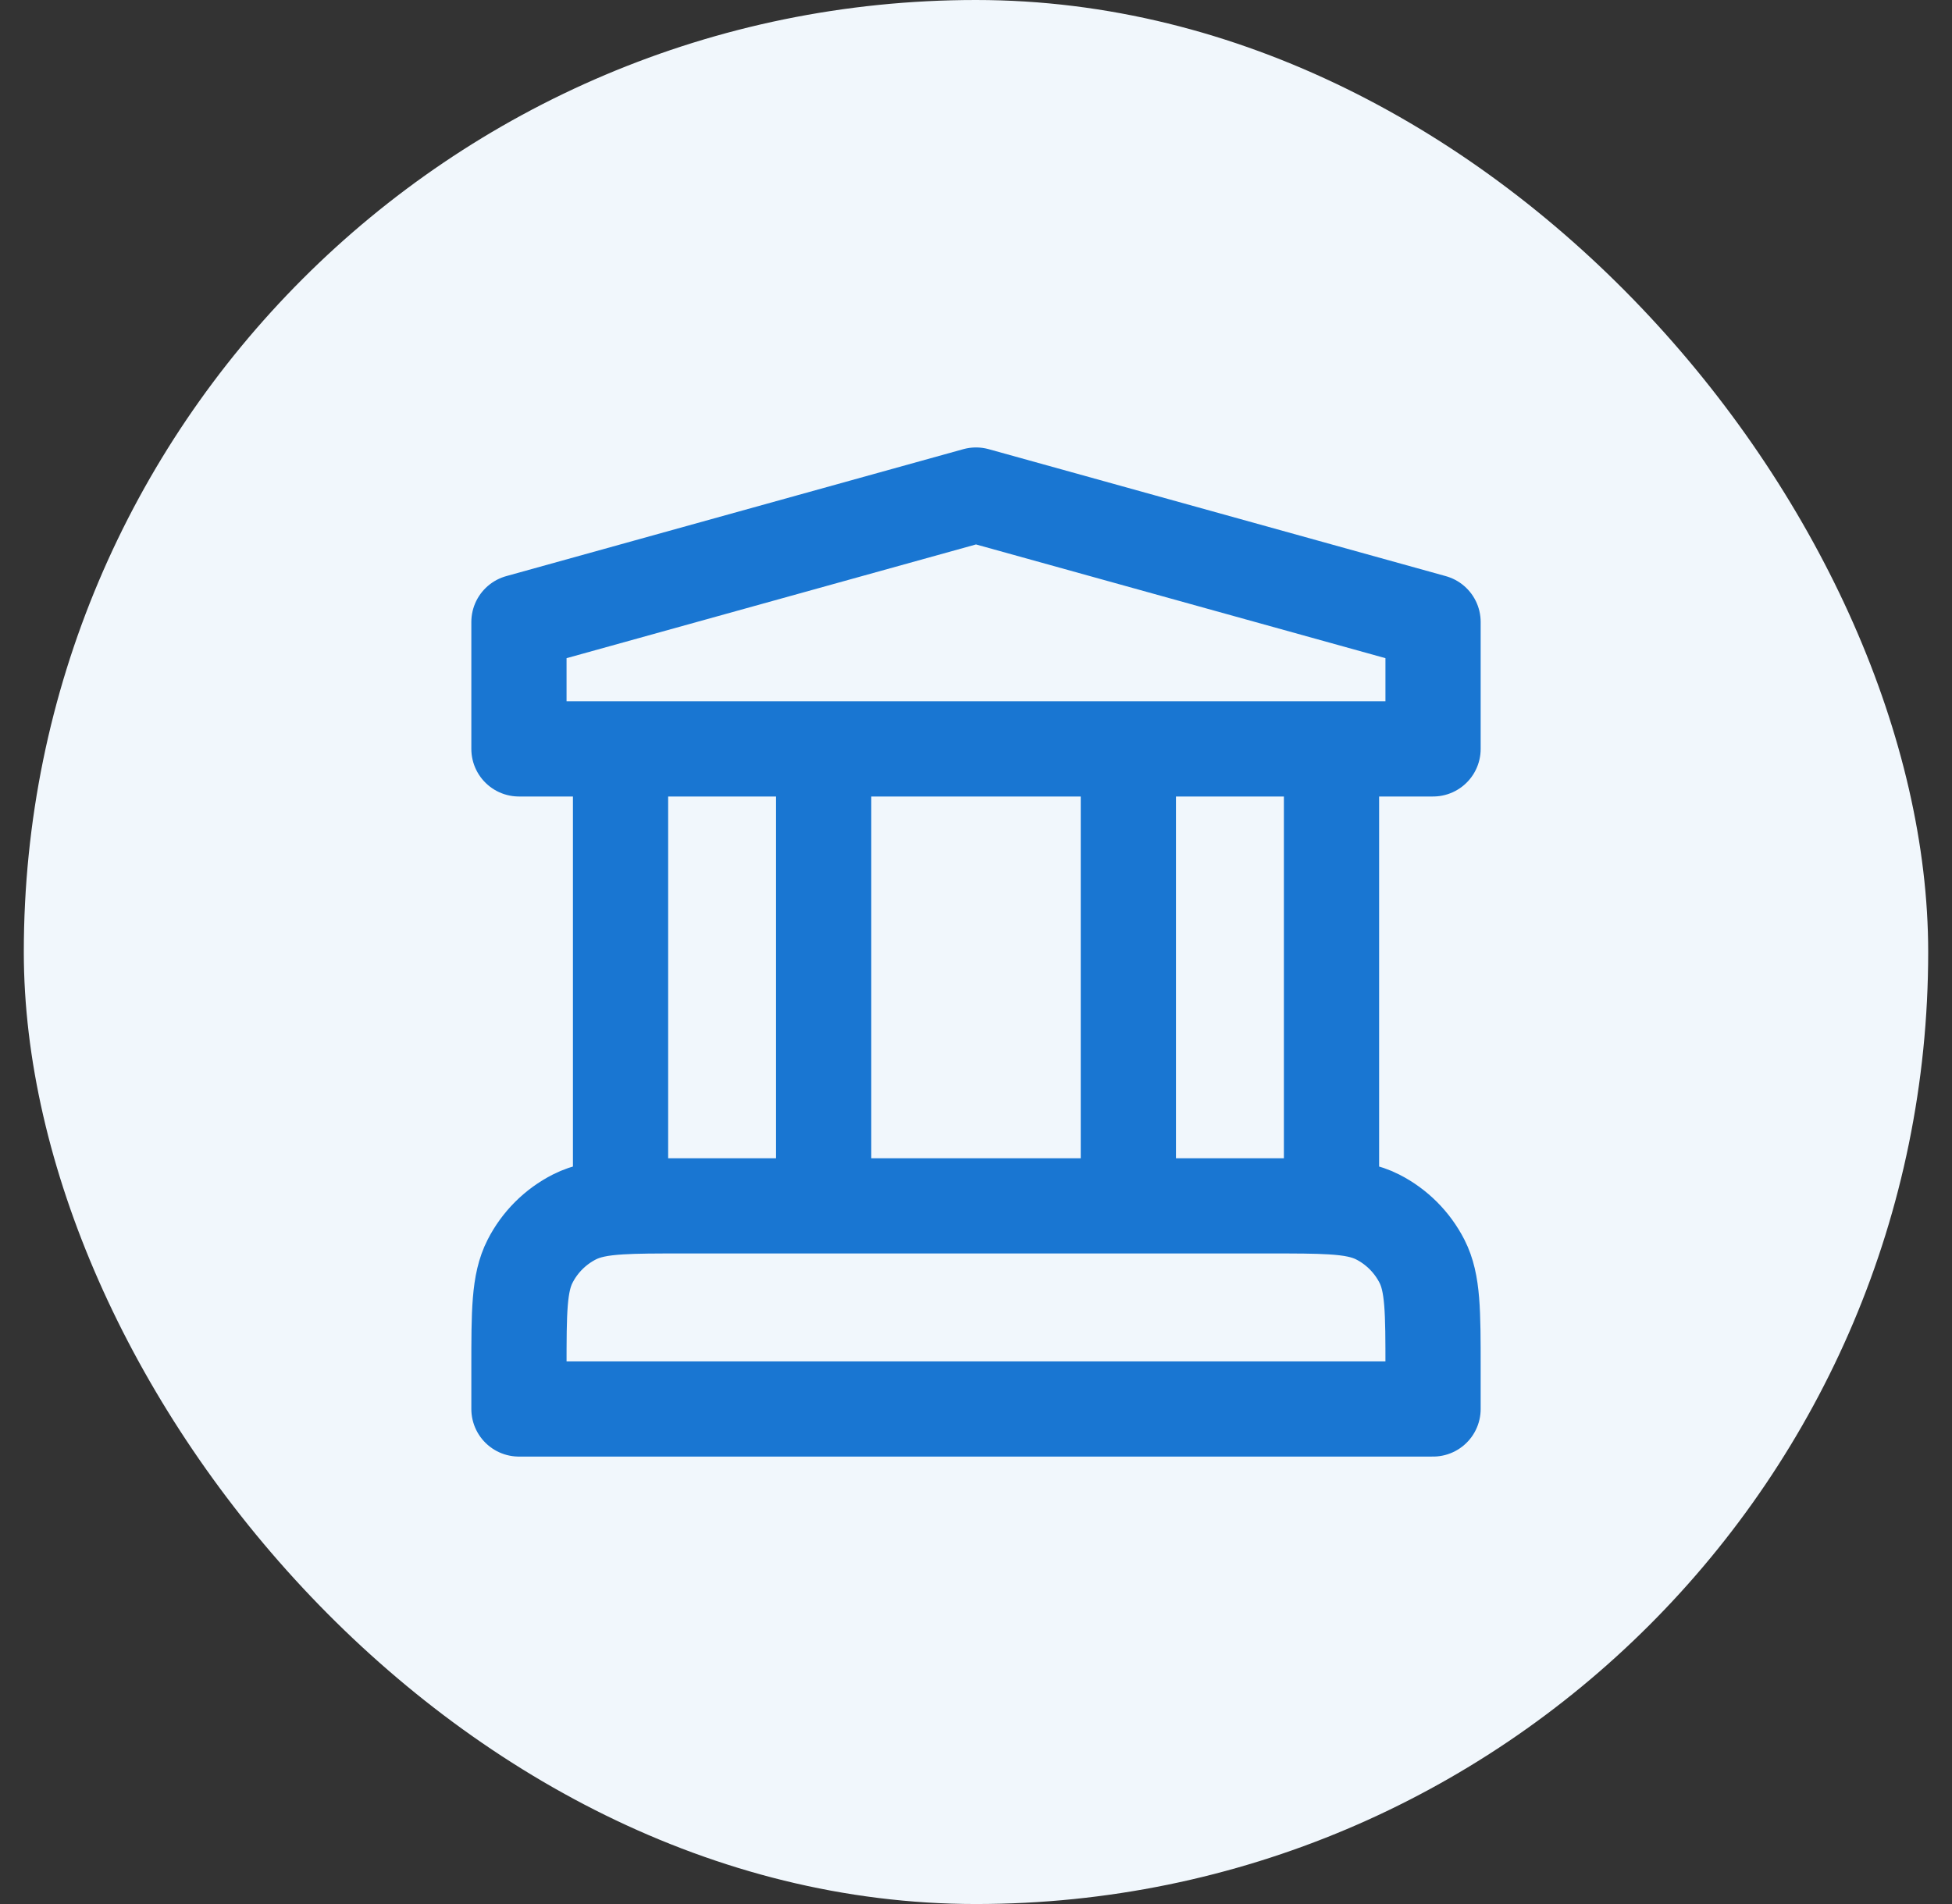
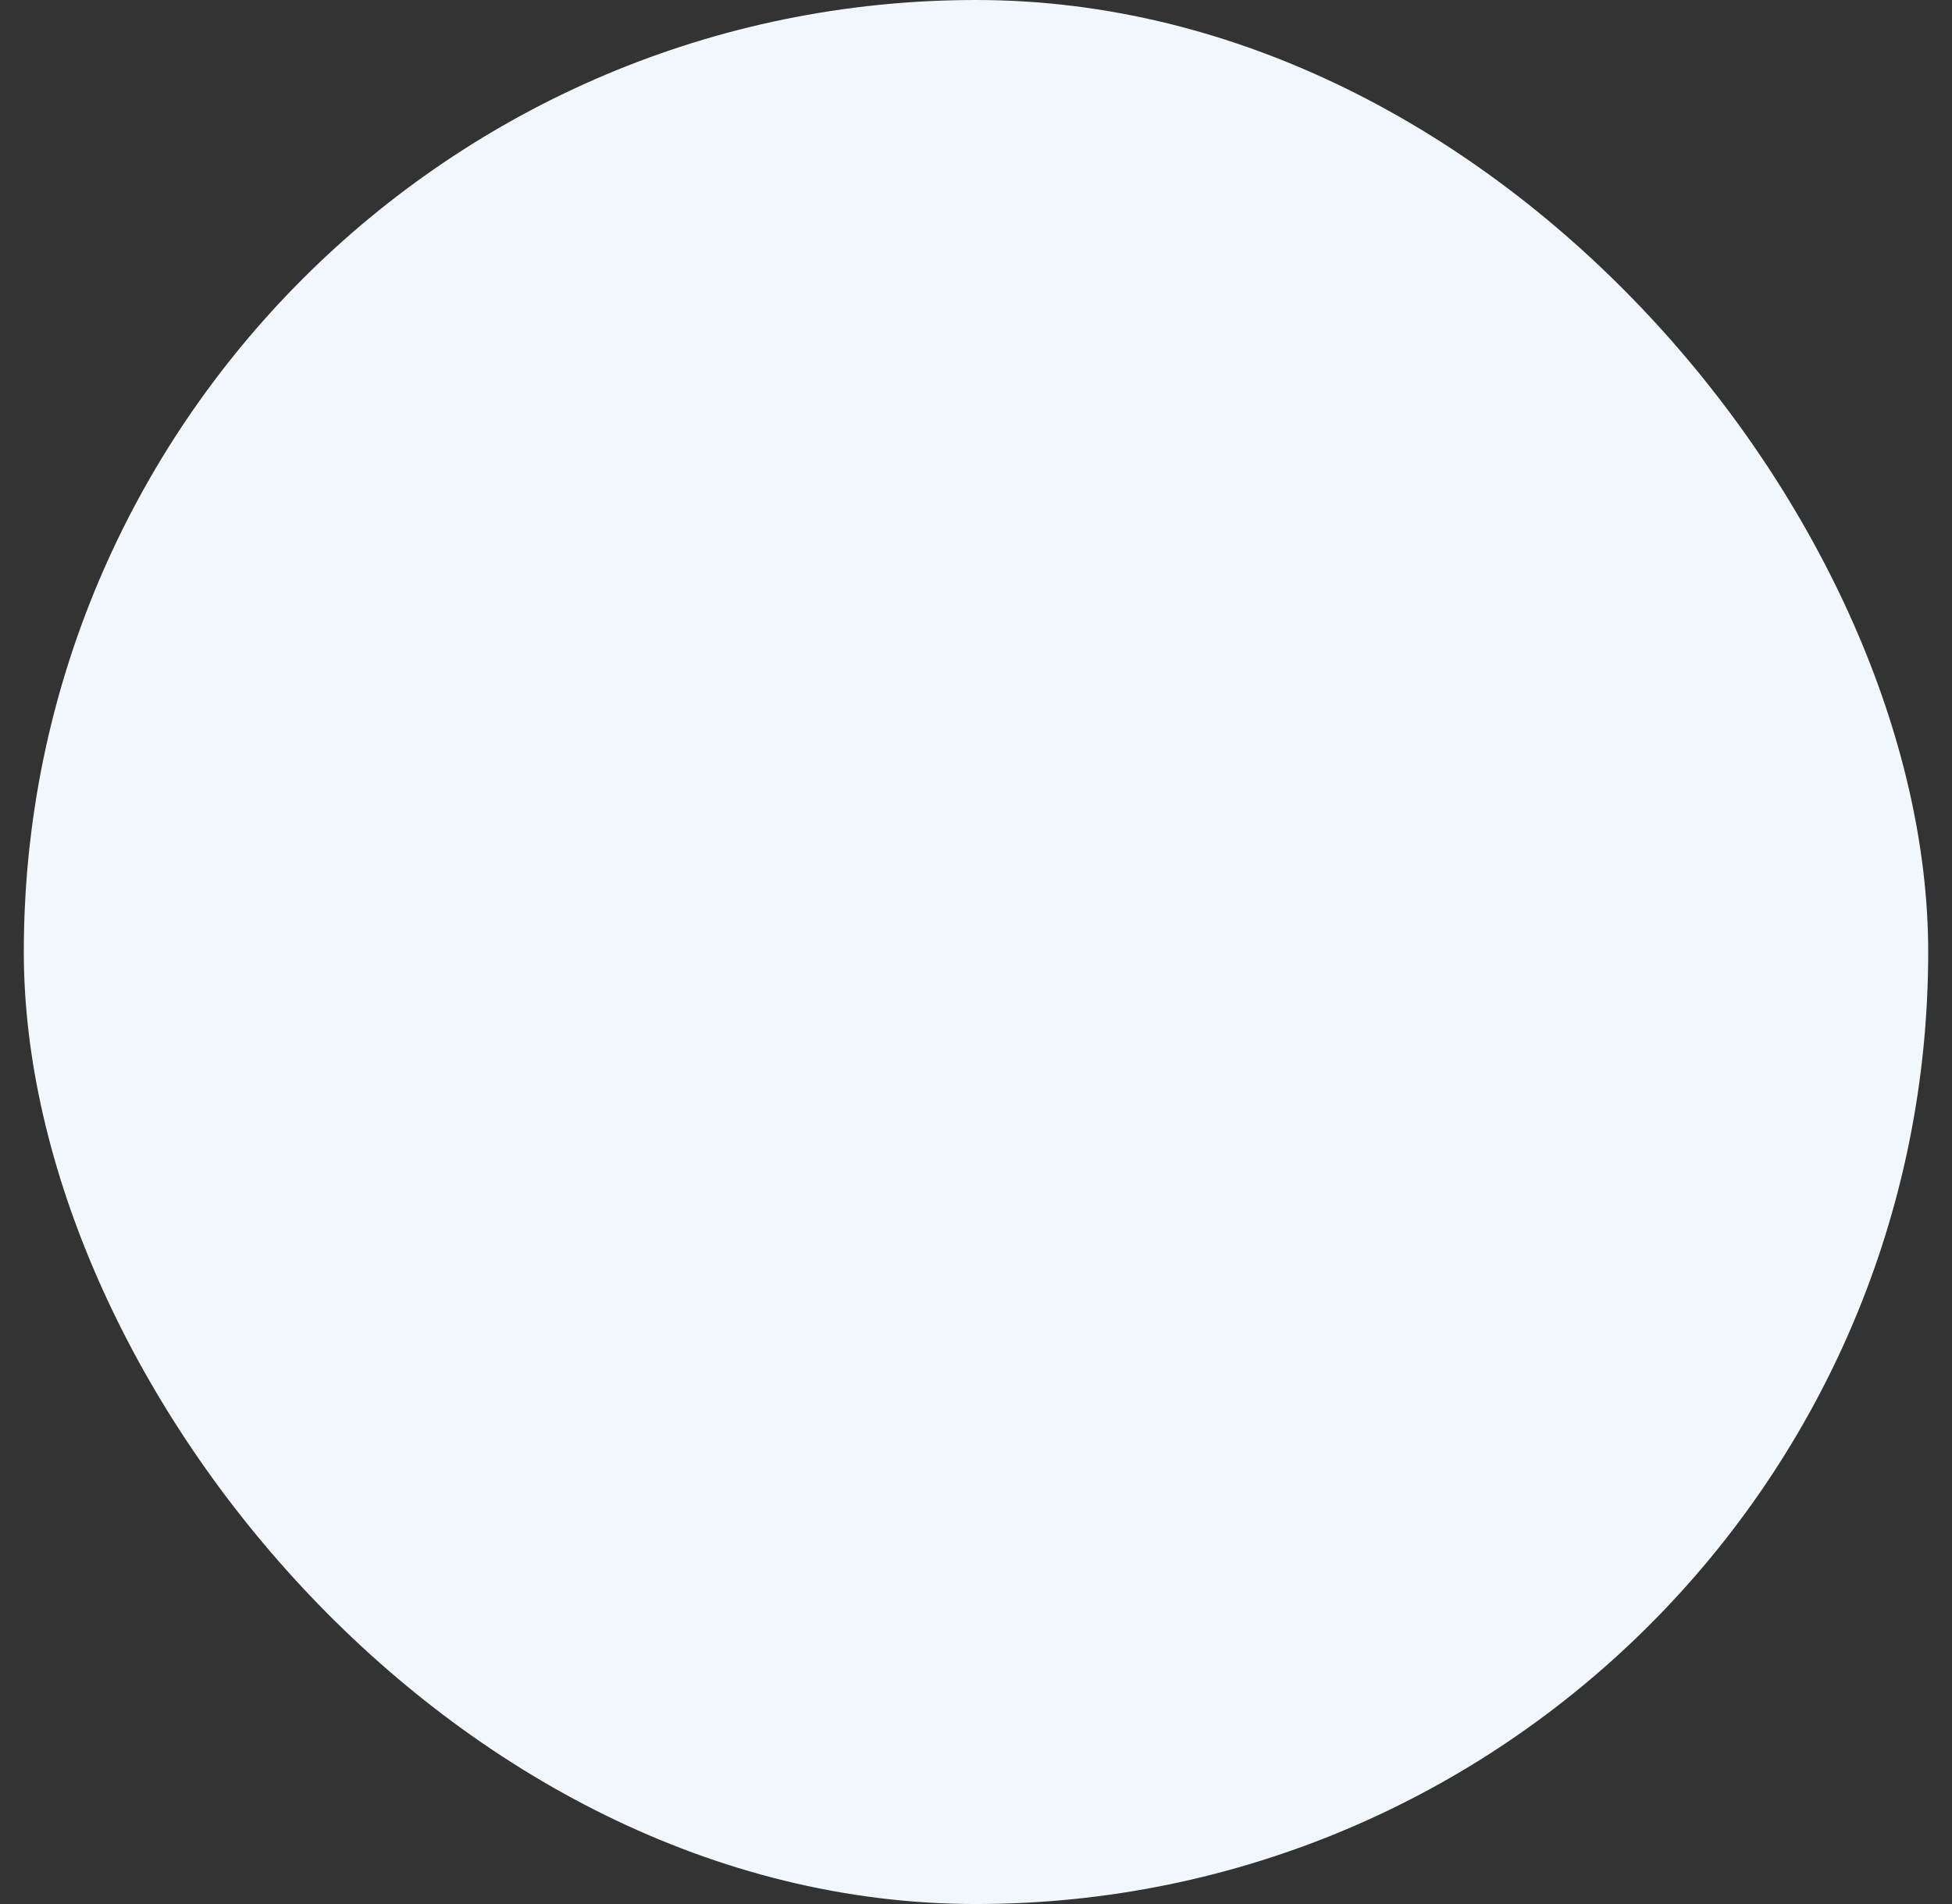
<svg xmlns="http://www.w3.org/2000/svg" width="41" height="40" viewBox="0 0 41 40" fill="none">
  <rect x="0" y="0" width="41" height="40" fill="#333333" stroke="none" />
  <rect x="0.5" width="40" height="40" rx="20" fill="#F1F7FC" />
-   <path d="M13.034 15.733V25.354M13.034 25.354C13.369 25.333 13.782 25.333 14.314 25.333H26.687C27.219 25.333 27.632 25.333 27.967 25.354M13.034 25.354C12.615 25.379 12.319 25.437 12.065 25.566C11.664 25.77 11.337 26.097 11.133 26.498C10.9 26.954 10.9 27.552 10.9 28.747V29.6H30.1V28.747C30.1 27.552 30.1 26.954 29.868 26.498C29.663 26.097 29.337 25.77 28.936 25.566C28.682 25.437 28.385 25.379 27.967 25.354M17.3 15.733V25.333M23.7 15.733V25.333M27.967 15.733V25.354M10.9 13.067V15.733H30.1V13.067L20.5 10.4L10.9 13.067Z" stroke="#1976D2" stroke-width="2" stroke-linecap="round" stroke-linejoin="round" />
</svg>